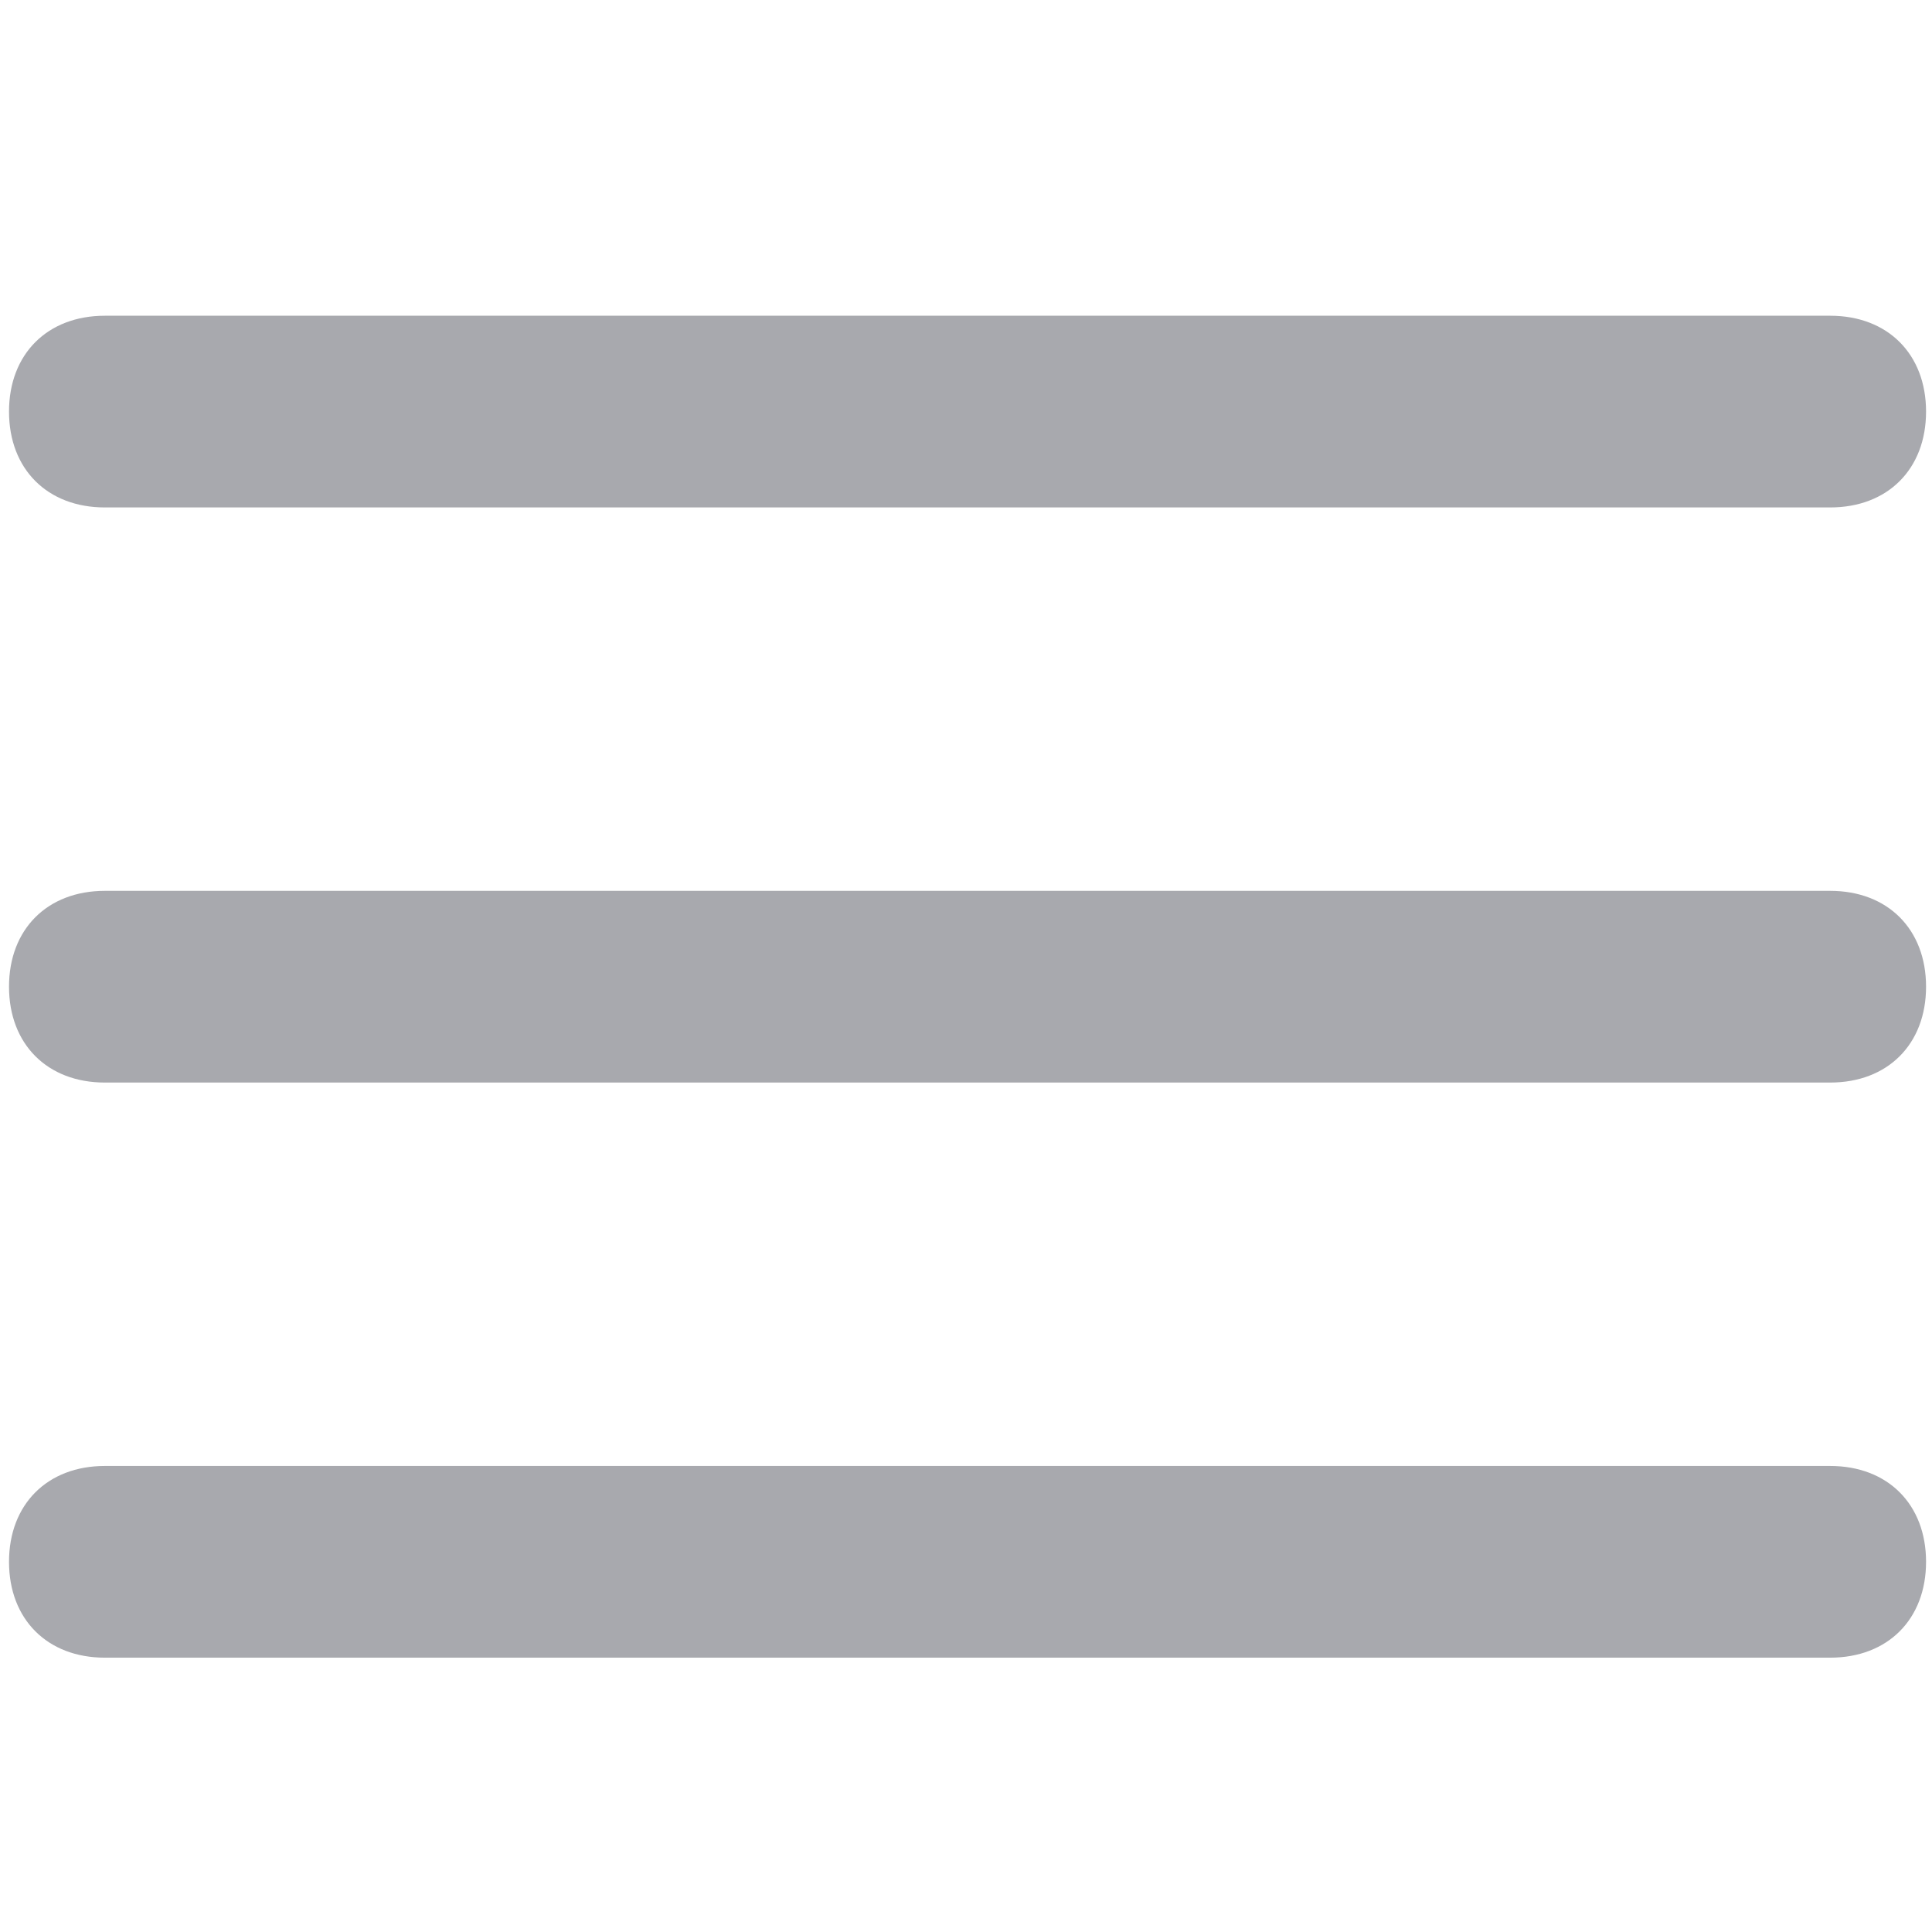
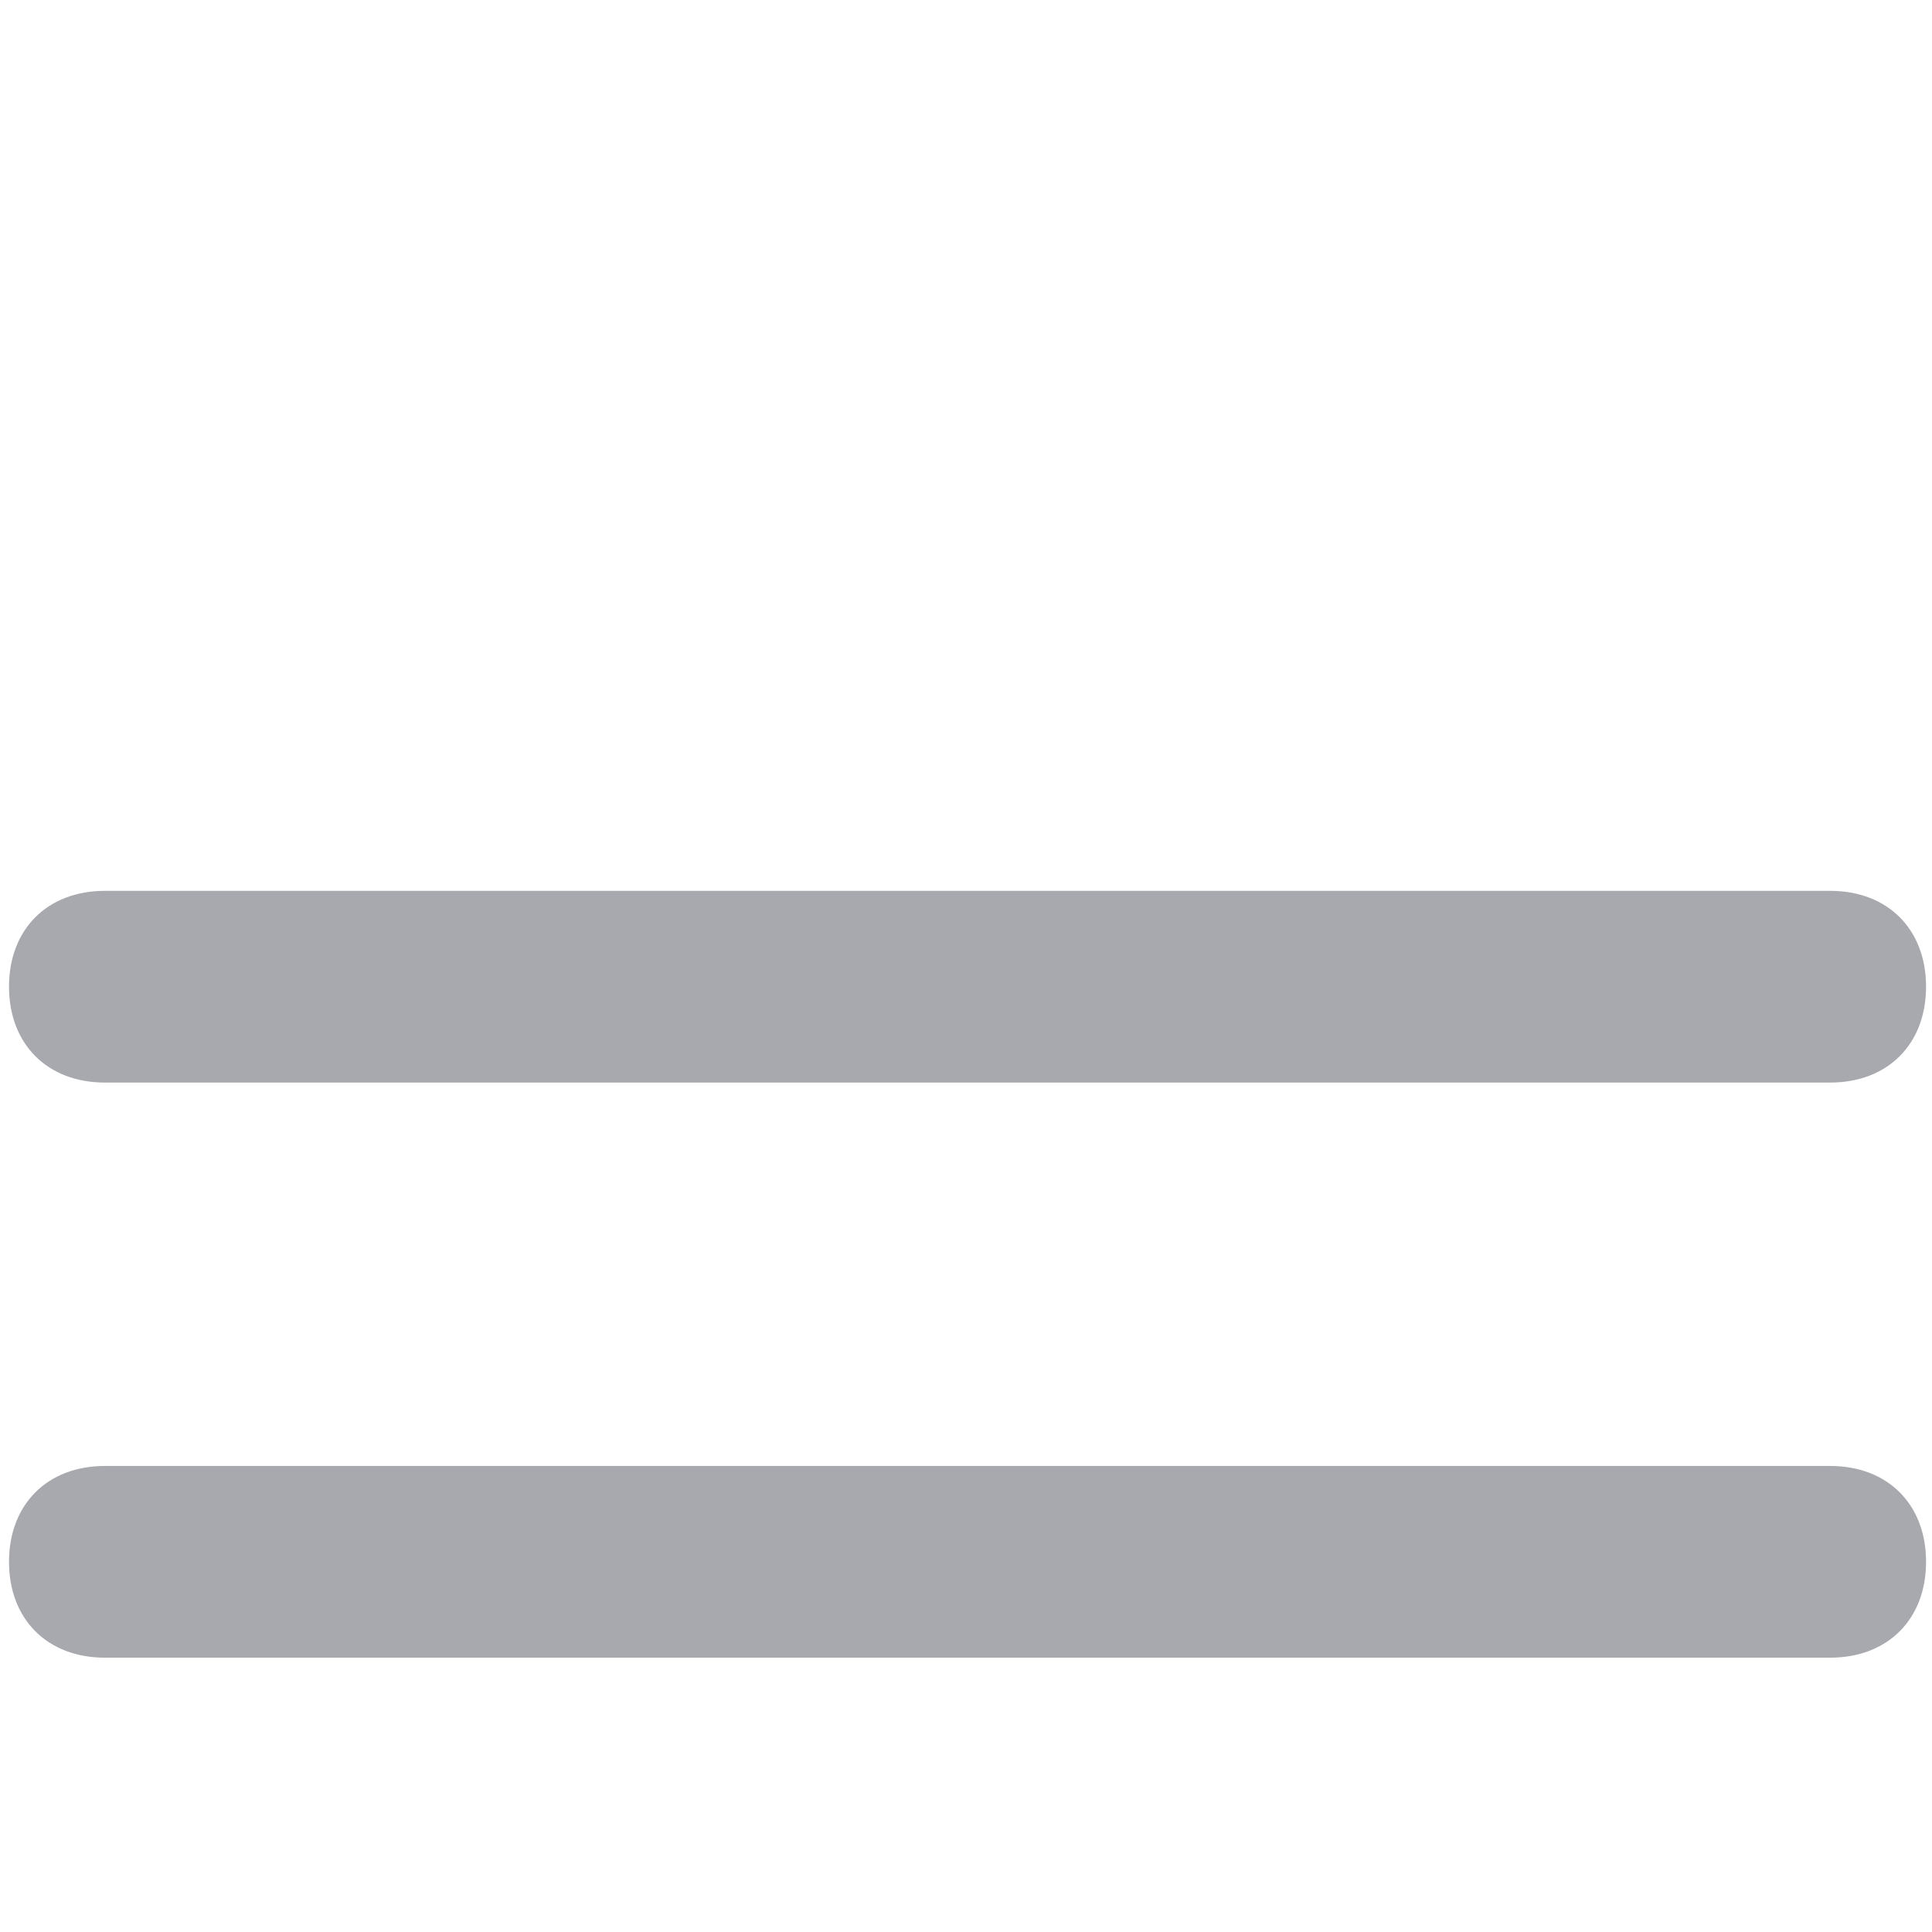
<svg xmlns="http://www.w3.org/2000/svg" xmlns:ns1="http://sodipodi.sourceforge.net/DTD/sodipodi-0.dtd" xmlns:ns2="http://www.inkscape.org/namespaces/inkscape" id="Layer_1" enable-background="new 0 0 24 24" height="430" viewBox="0 0 20.156 20.156" width="430" version="1.1" ns1:docname="menu.svg" ns2:version="1.1.2 (0a00cf5339, 2022-02-04)">
  <defs id="defs17" />
  <ns1:namedview id="namedview15" pagecolor="#ffffff" bordercolor="#666666" borderopacity="1.0" ns2:pageshadow="2" ns2:pageopacity="0.0" ns2:pagecheckerboard="0" showgrid="false" width="480px" ns2:zoom="0.85058594" ns2:cx="27.628014" ns2:cy="255.70608" ns2:window-width="1920" ns2:window-height="1018" ns2:window-x="0" ns2:window-y="0" ns2:window-maximized="1" ns2:current-layer="Layer_1" />
  <g id="g4" style="fill:#a8a9ae;fill-opacity:1" transform="translate(-1.906,-1.706)">
-     <path d="M 21,7 H 3 C 2.4,7 2,6.6 2,6 2,5.4 2.4,5 3,5 h 18 c 0.6,0 1,0.4 1,1 0,0.6 -0.4,1 -1,1 z" id="path2" style="fill:#a8a9ae;fill-opacity:1" />
-   </g>
+     </g>
  <g id="g8" style="fill:#a8a9ae;fill-opacity:1" transform="translate(-1.906,-1.706)">
-     <path d="M 21,13 H 3 C 2.4,13 2,12.6 2,12 2,11.4 2.4,11 3,11 h 18 c 0.6,0 1,0.4 1,1 0,0.6 -0.4,1 -1,1 z" id="path6" style="fill:#a8a9ae;fill-opacity:1" />
+     <path d="M 21,13 H 3 C 2.4,13 2,12.6 2,12 2,11.4 2.4,11 3,11 h 18 c 0.6,0 1,0.4 1,1 0,0.6 -0.4,1 -1,1 " id="path6" style="fill:#a8a9ae;fill-opacity:1" />
  </g>
  <g id="g12" style="fill:#a8a9ae;fill-opacity:1" transform="translate(-1.906,-1.706)">
    <path d="M 21,19 H 3 C 2.4,19 2,18.6 2,18 2,17.4 2.4,17 3,17 h 18 c 0.6,0 1,0.4 1,1 0,0.6 -0.4,1 -1,1 z" id="path10" style="fill:#a8a9ae;fill-opacity:1" />
  </g>
</svg>